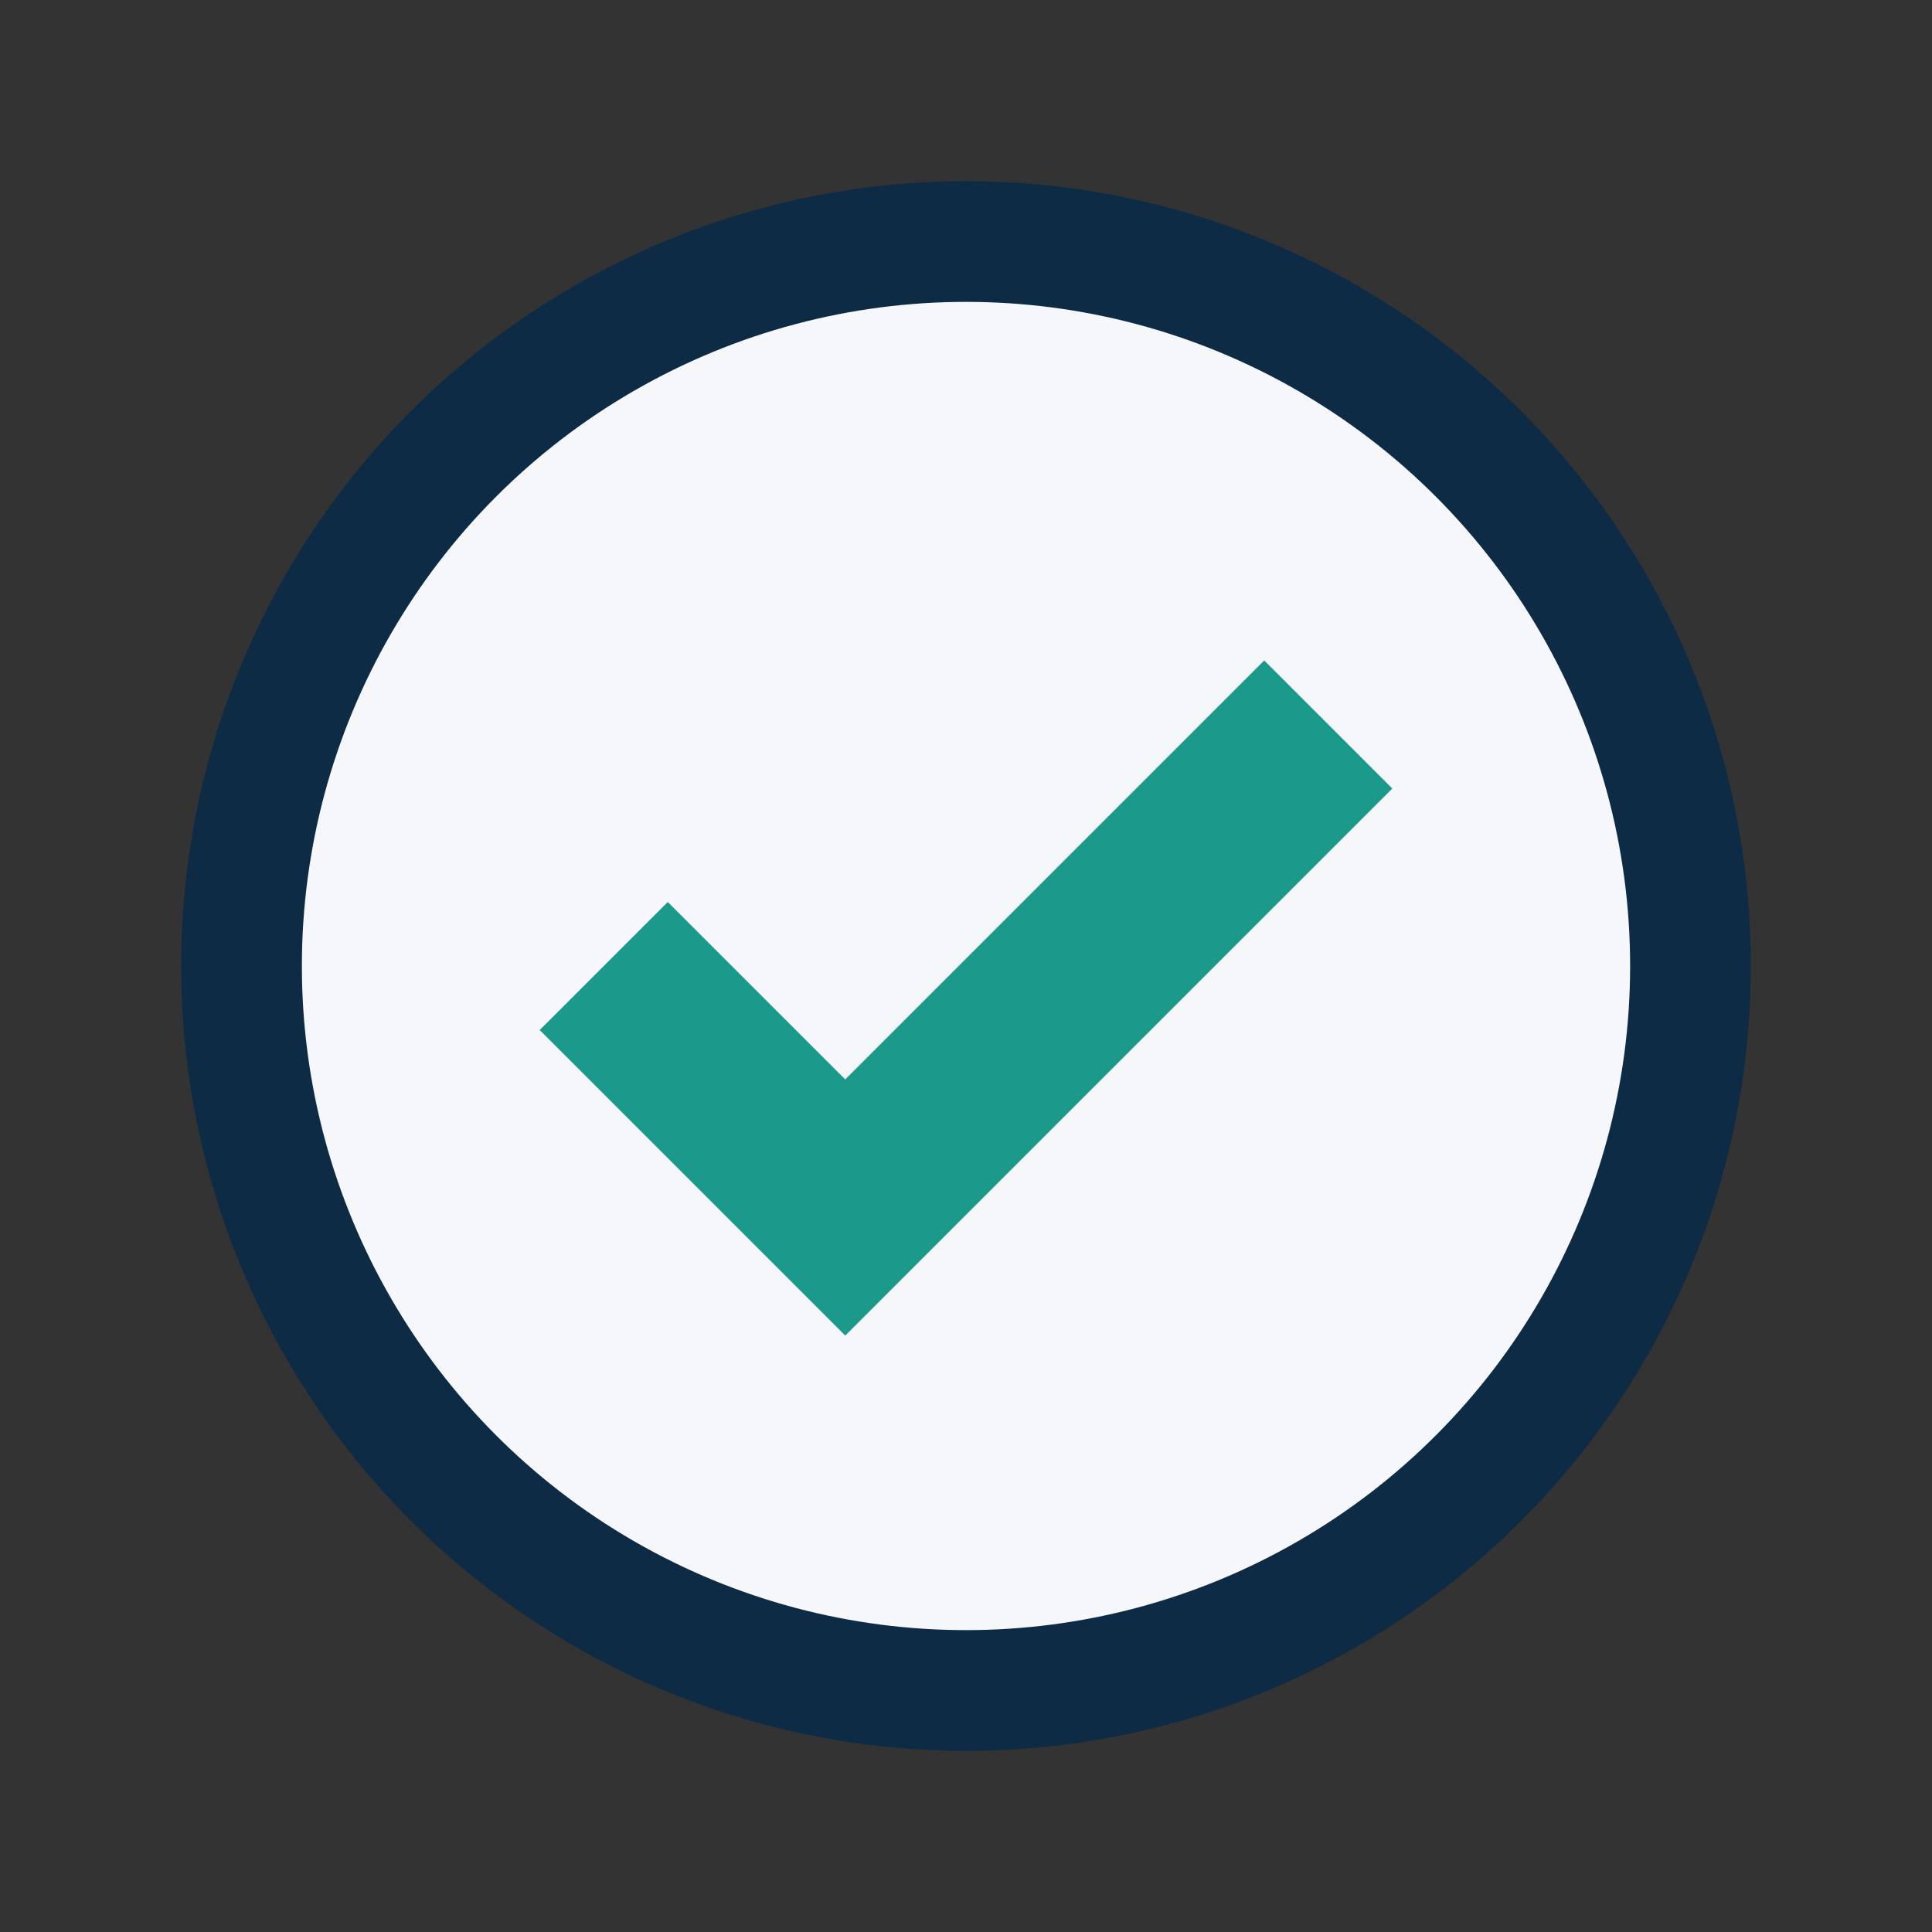
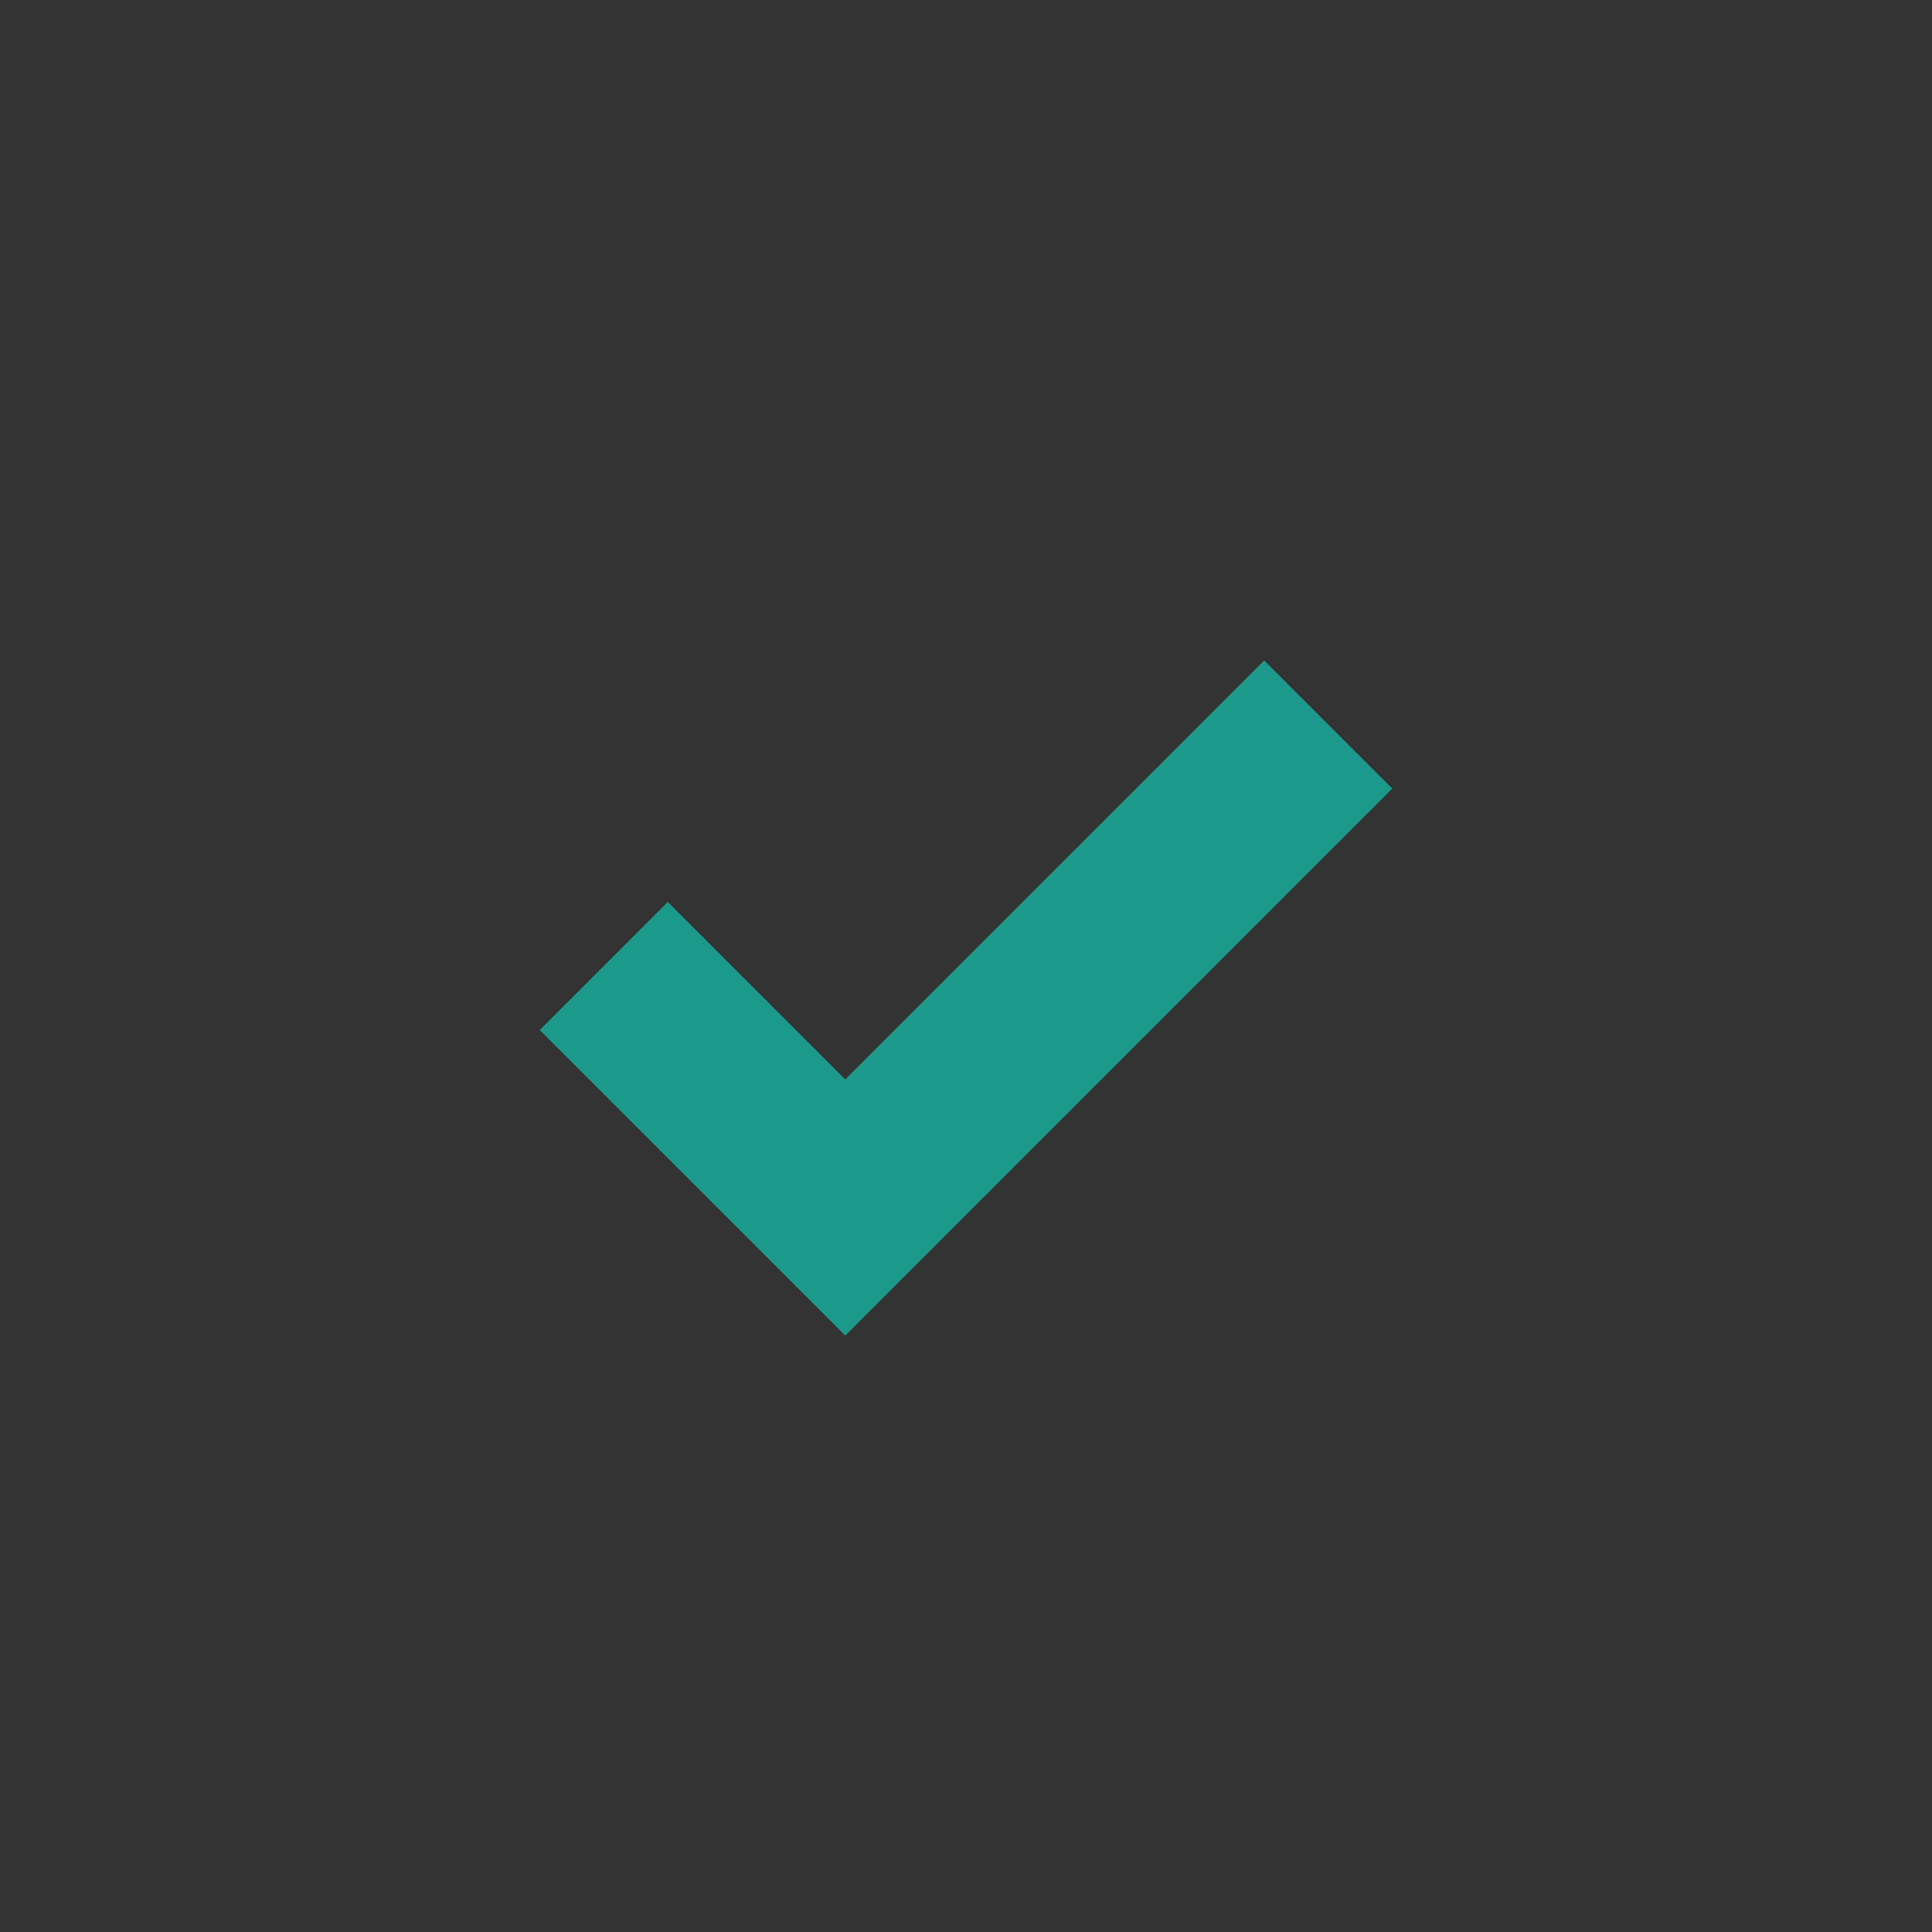
<svg xmlns="http://www.w3.org/2000/svg" width="32" height="32" viewBox="0 0 32 32">
  <rect x="0" y="0" width="32" height="32" fill="#333333" stroke="none" />
-   <circle cx="16" cy="16" r="12" fill="#F5F7FA" stroke="#0D2B45" stroke-width="2" />
  <path d="M10 16l4 4 8-8" fill="none" stroke="#1B998B" stroke-width="3" />
</svg>